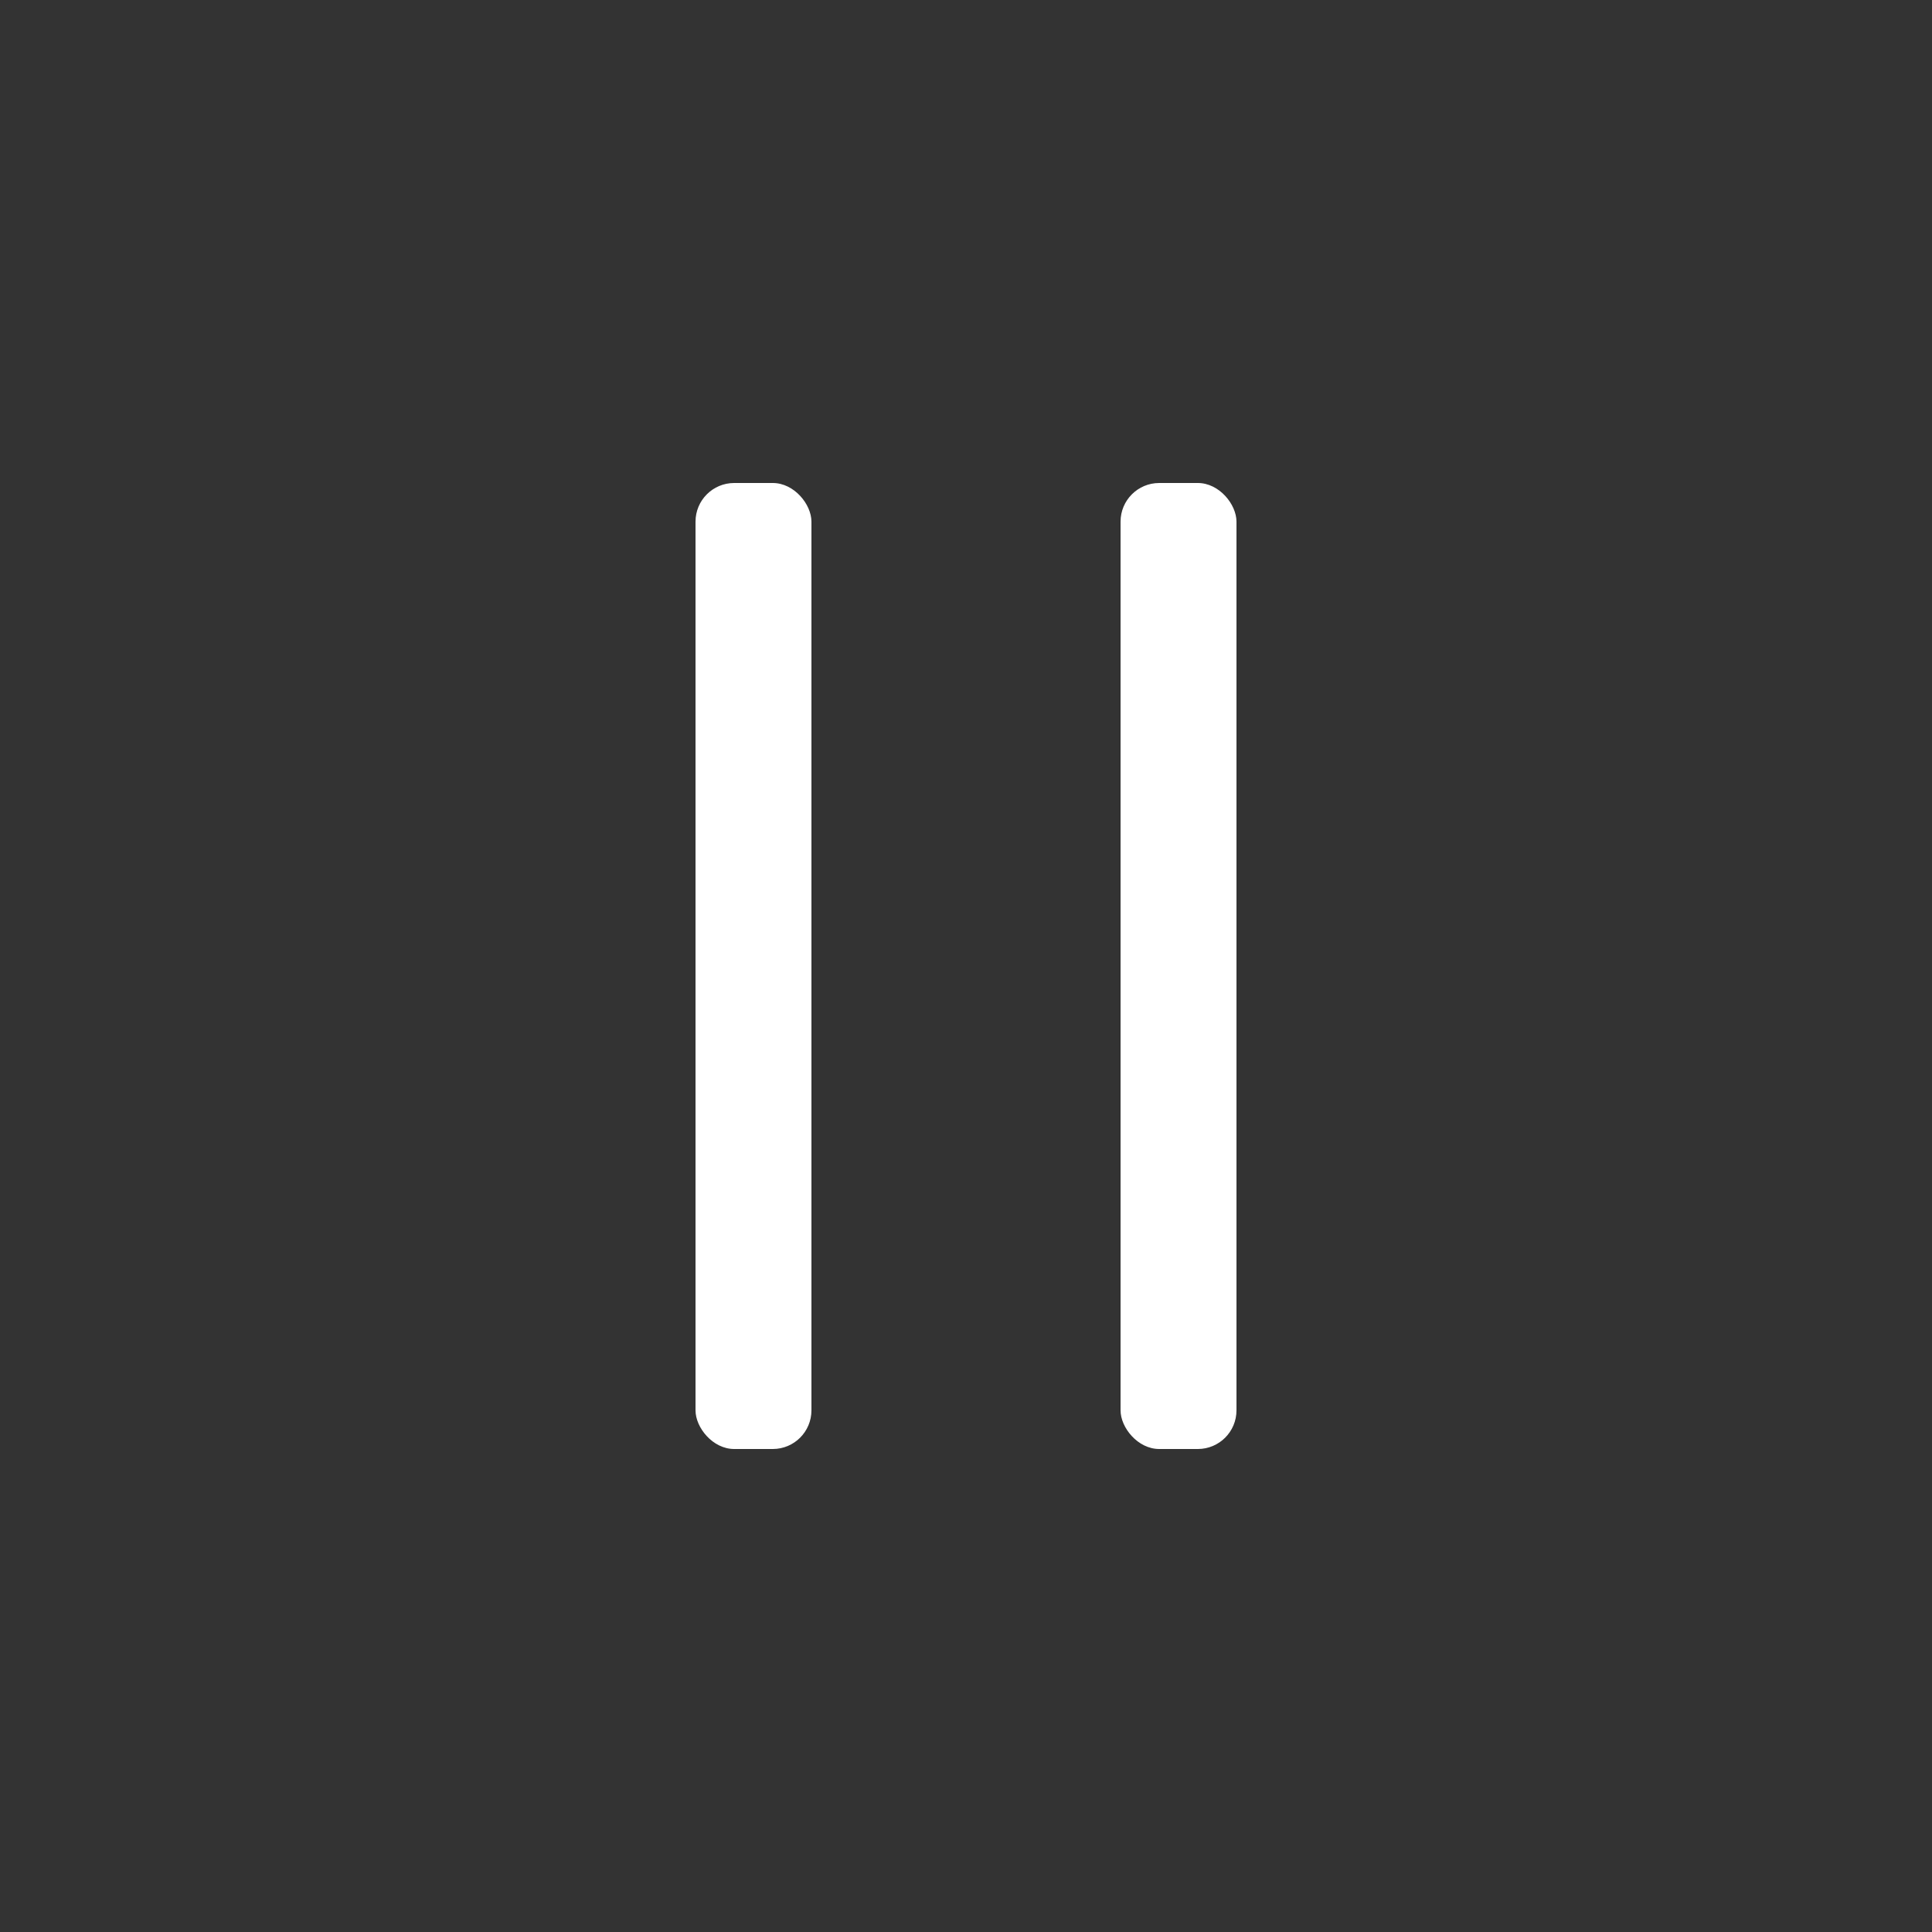
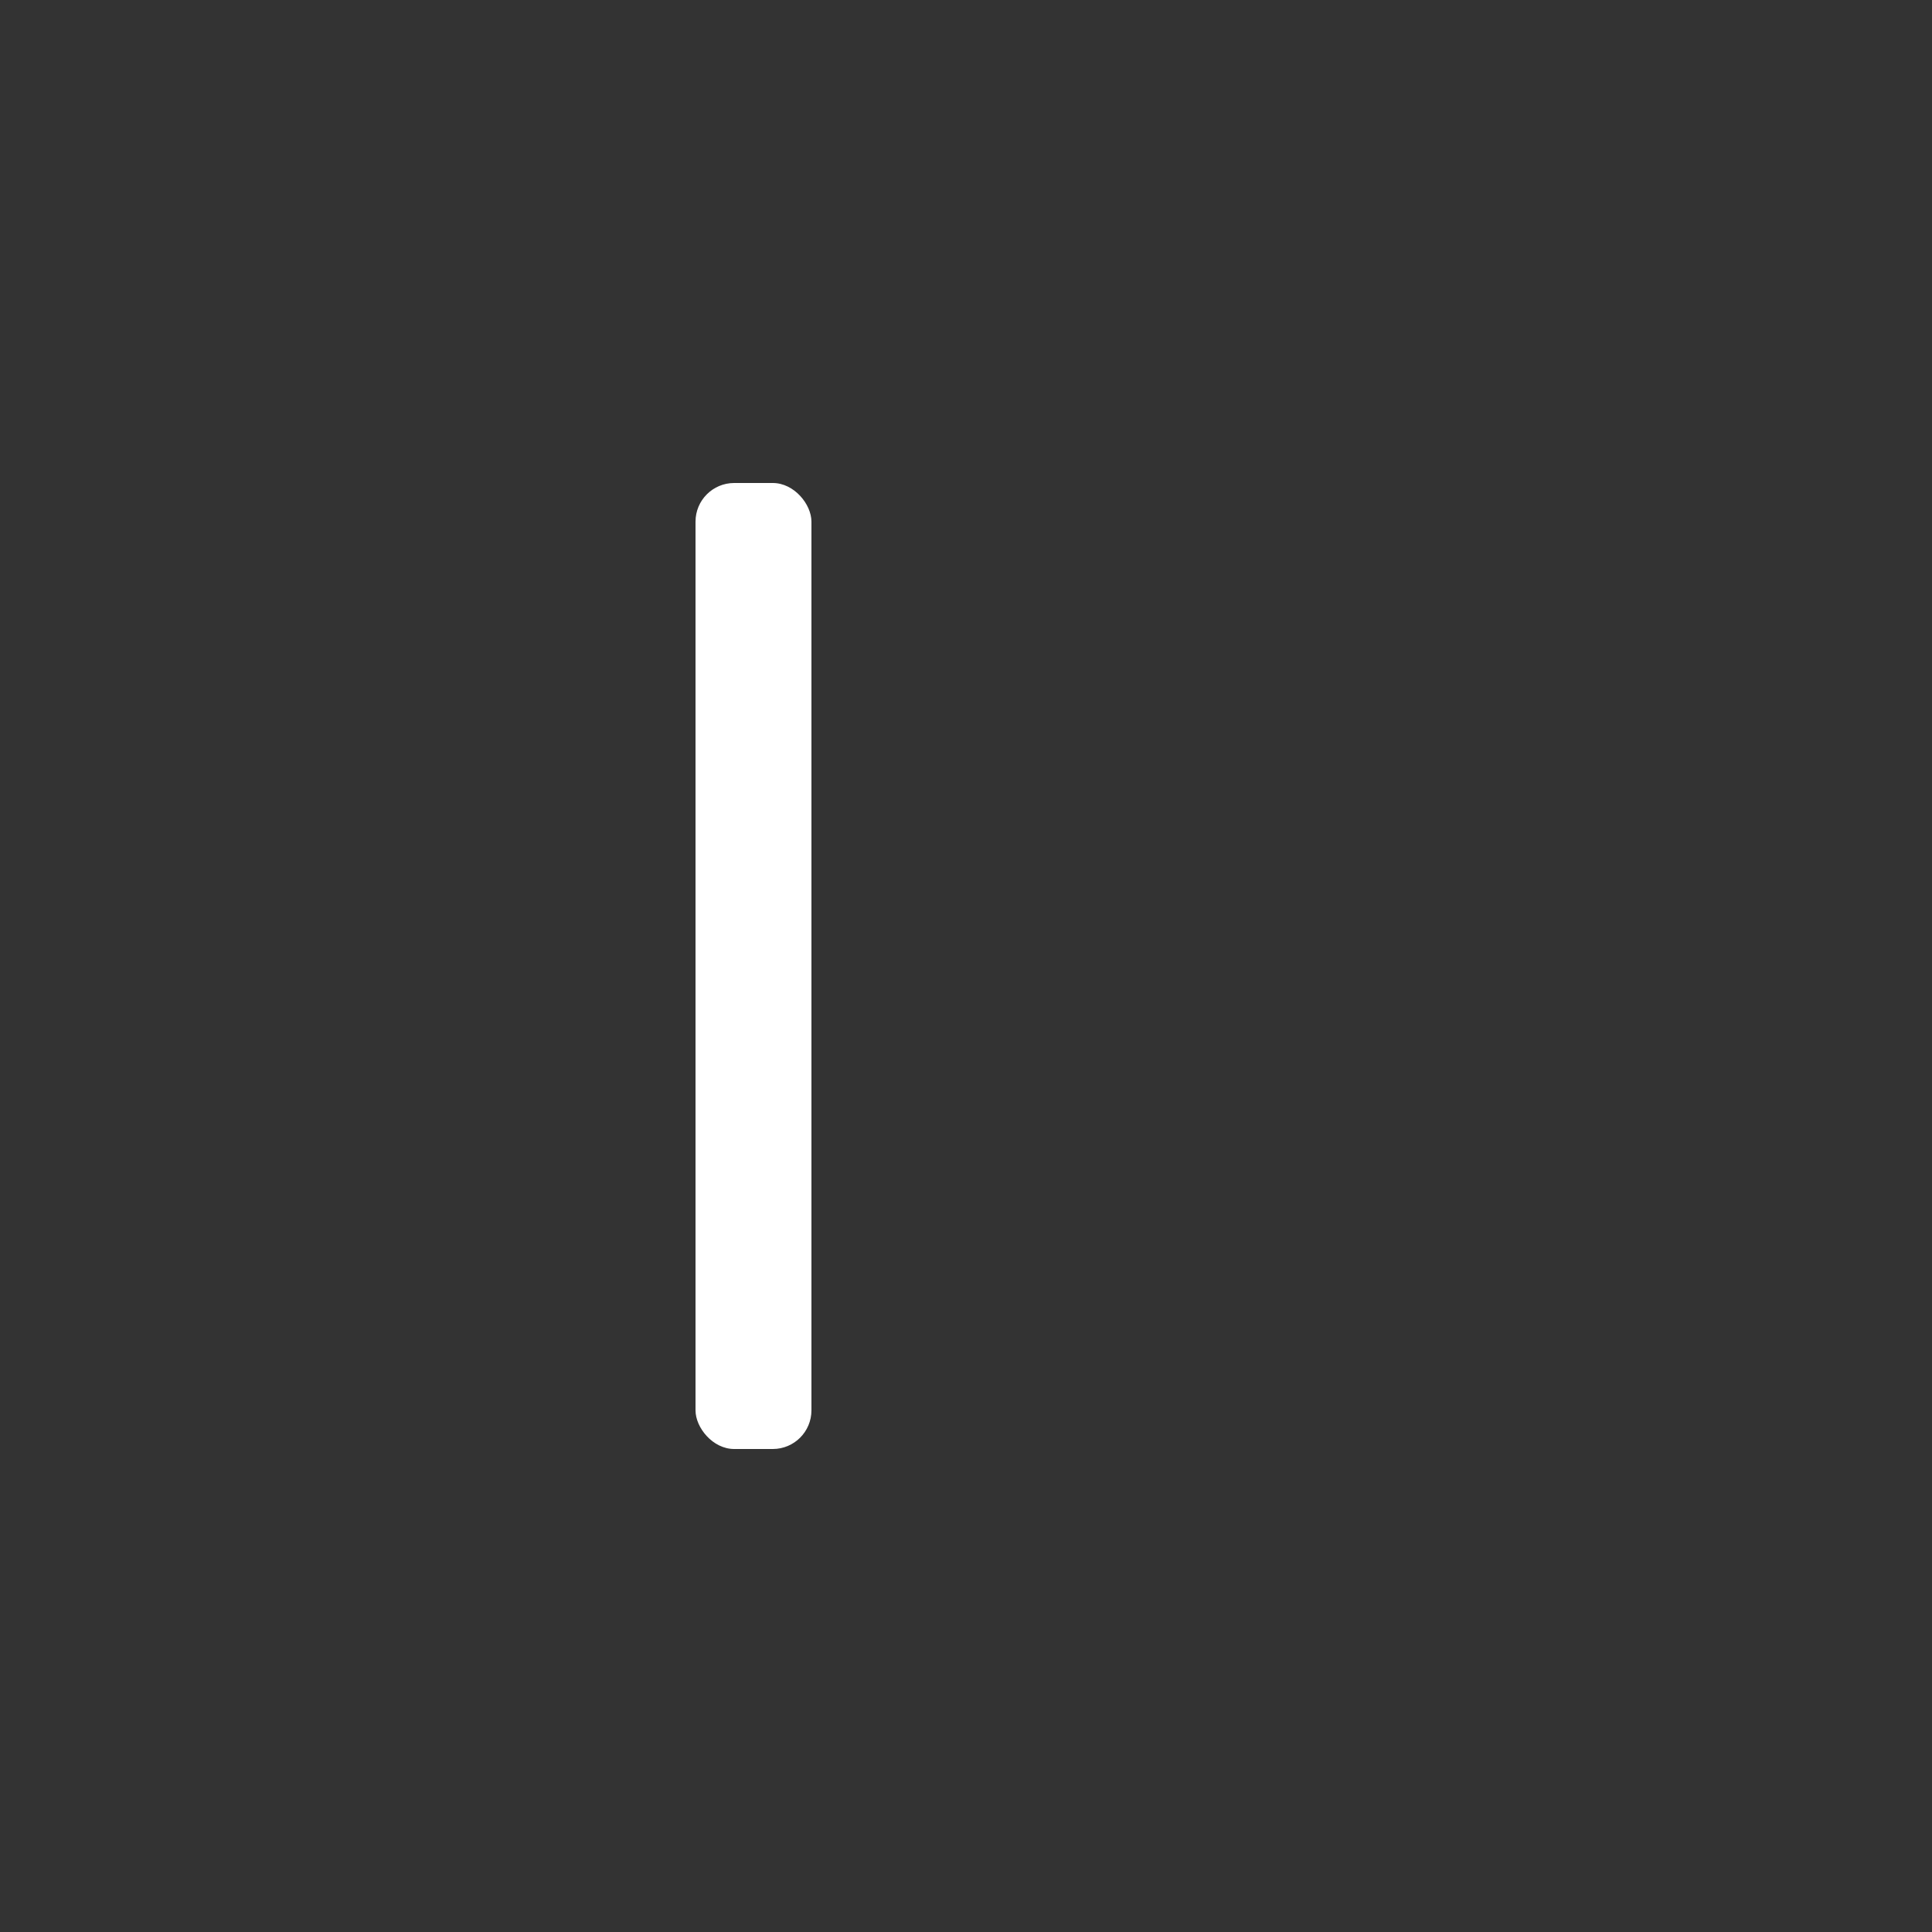
<svg xmlns="http://www.w3.org/2000/svg" width="100" height="100" viewBox="0 0 100 100" fill="none">
  <rect x="0" y="0" width="100" height="100" fill="#333333" stroke="none" />
  <rect x="36" y="25" width="6" height="50" rx="2" fill="white" />
-   <rect x="58" y="25" width="6" height="50" rx="2" fill="white" />
</svg>